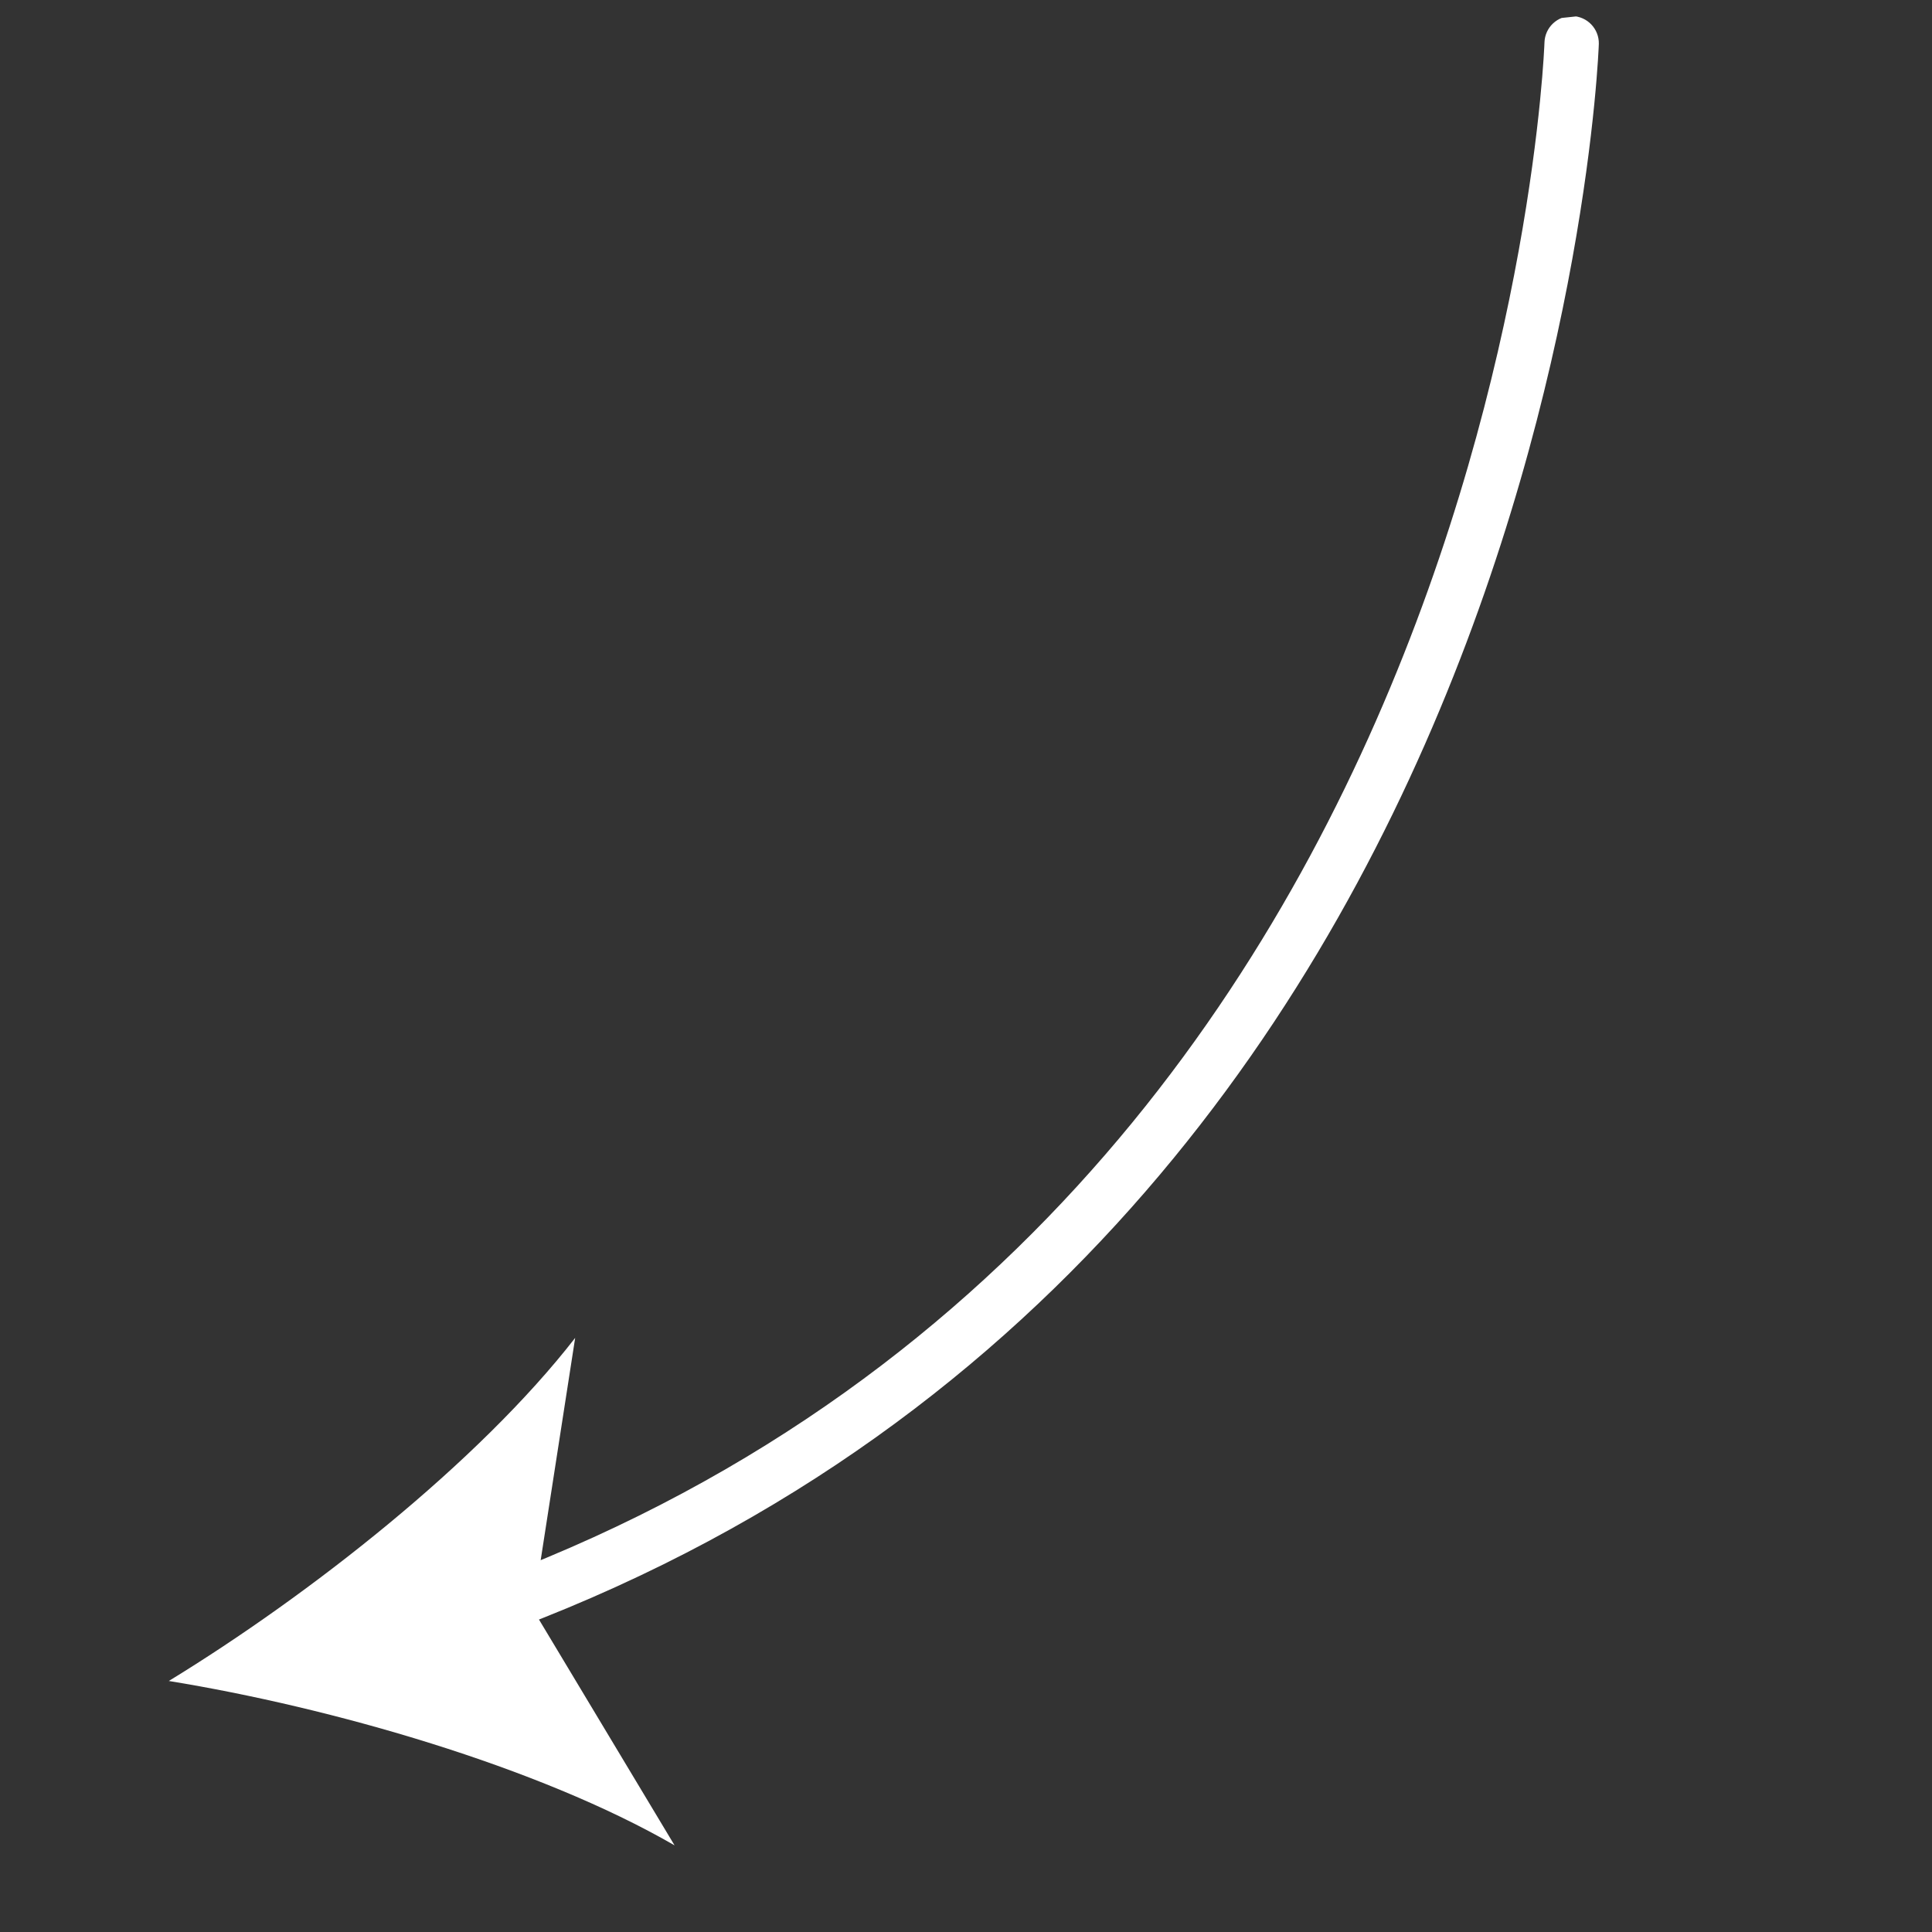
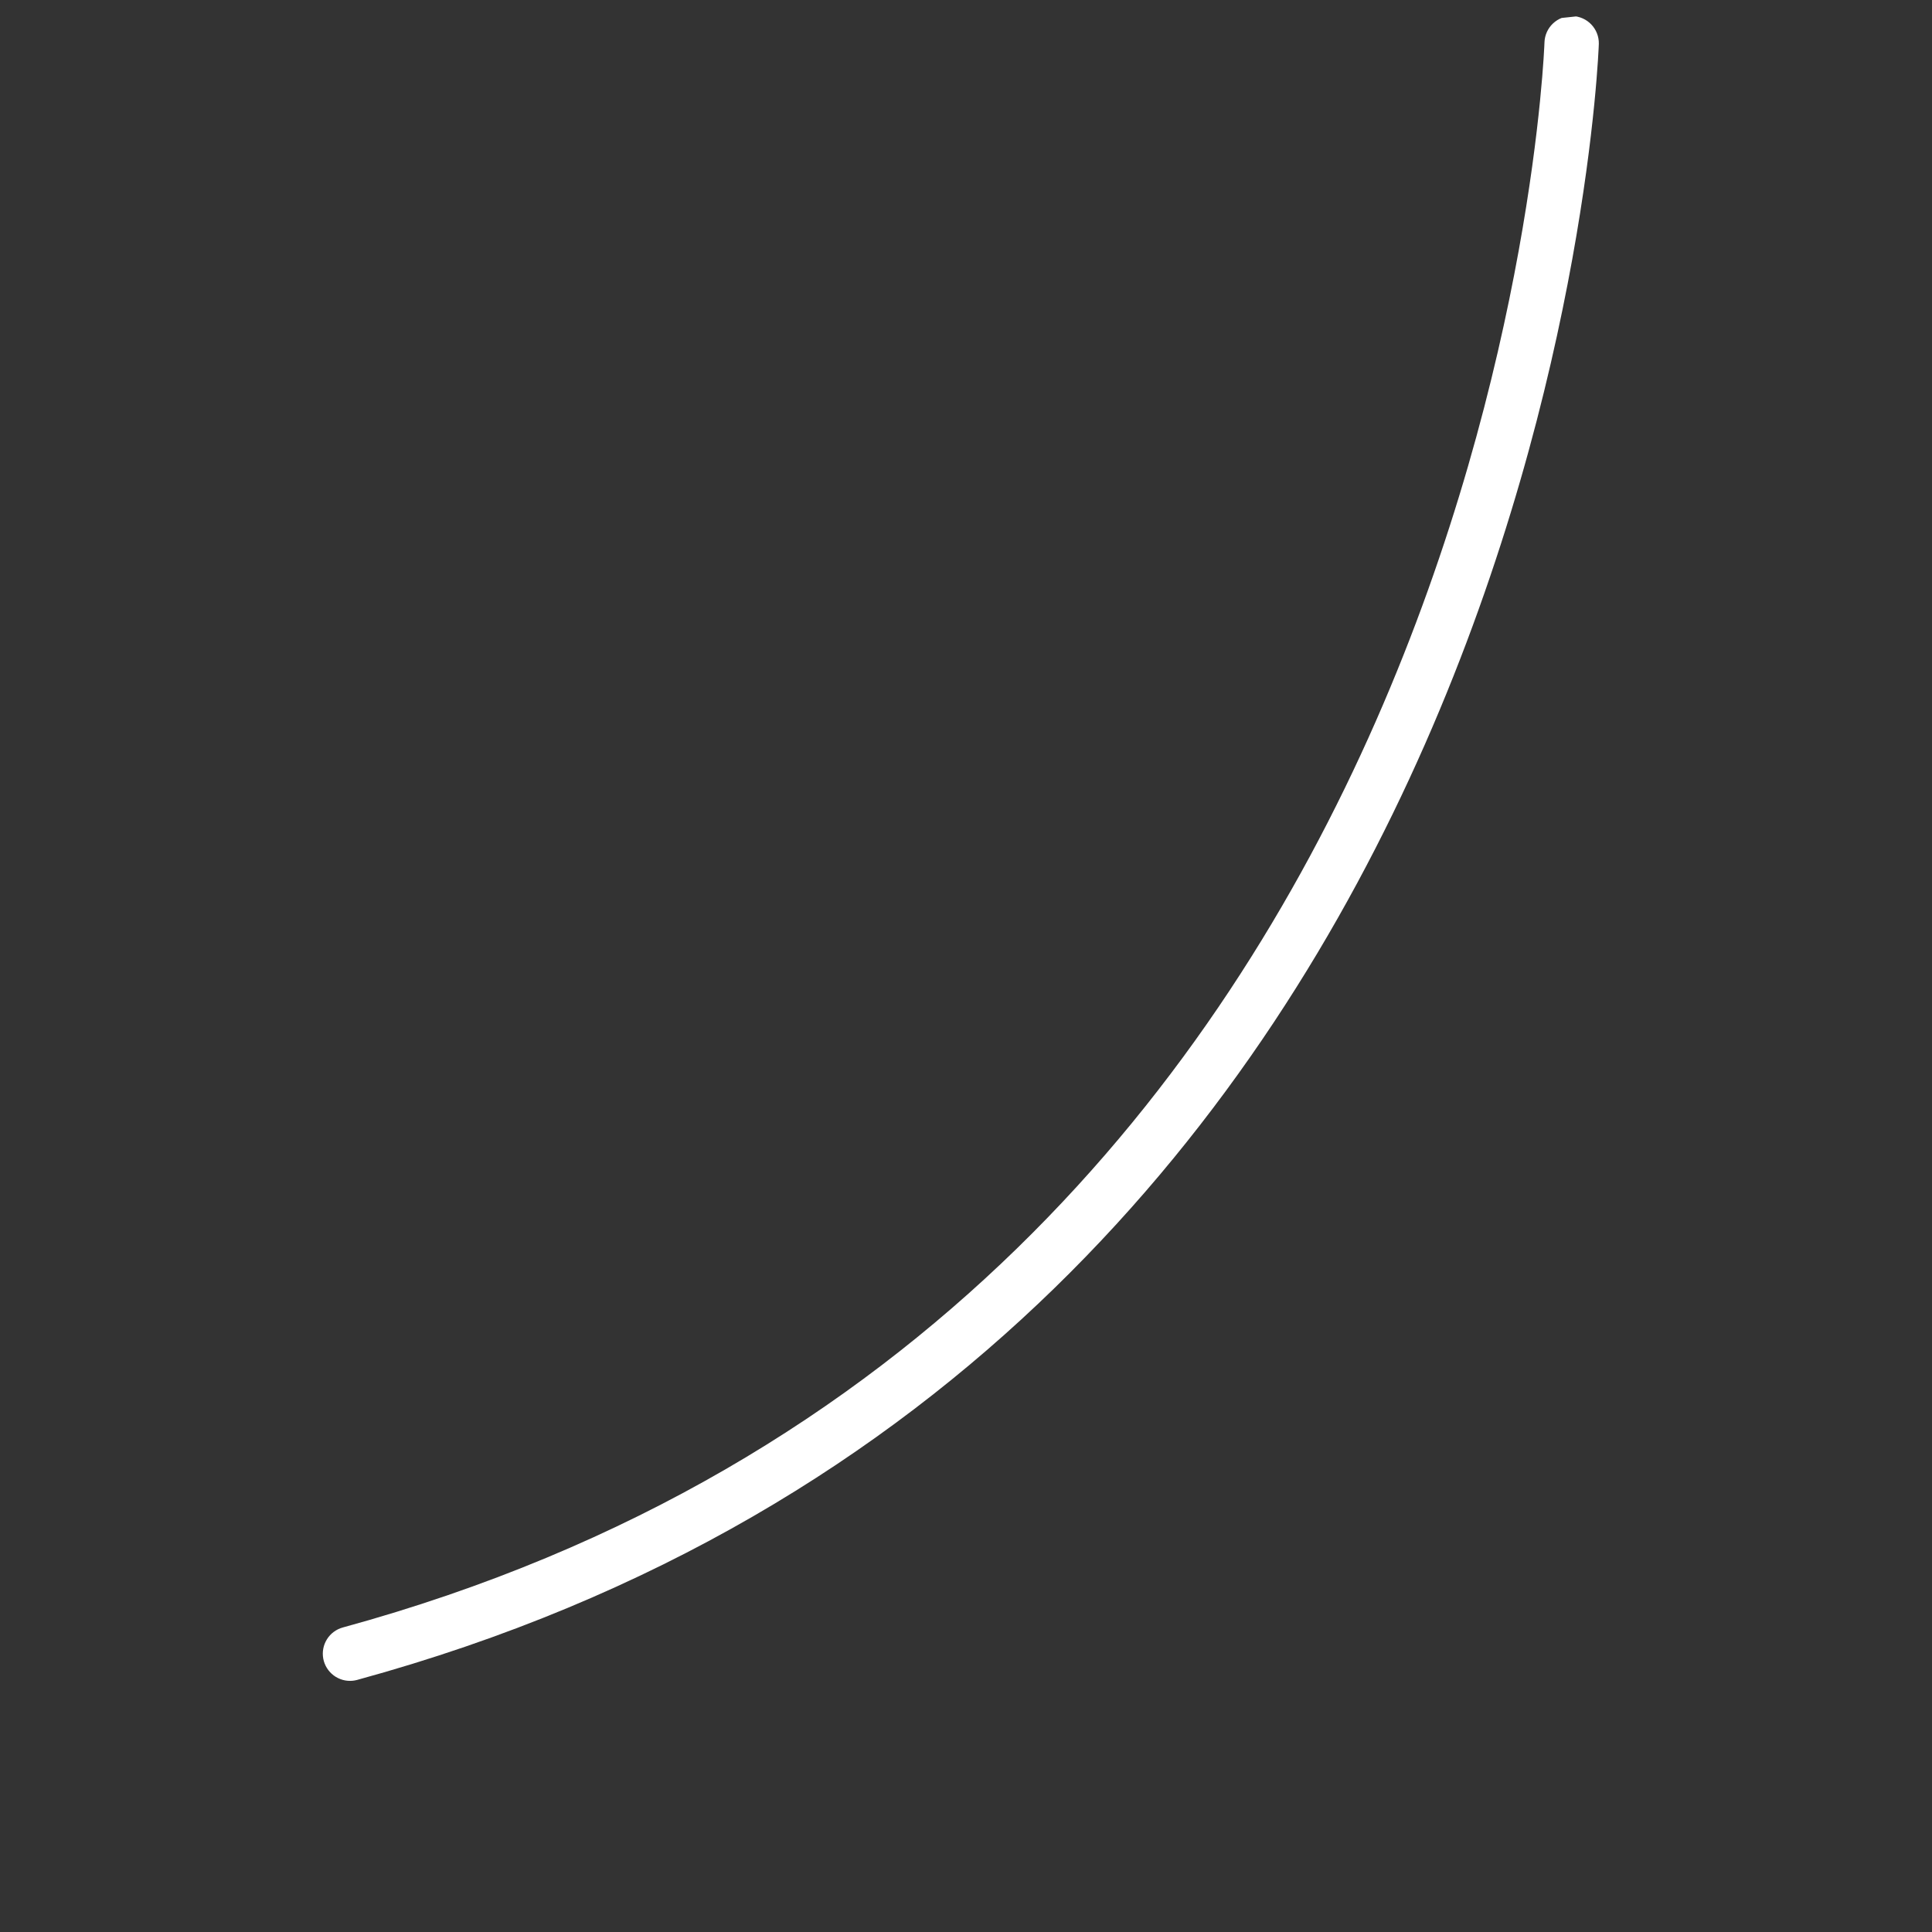
<svg xmlns="http://www.w3.org/2000/svg" width="71" height="71" viewBox="0 0 71 71" fill="none">
  <rect x="0" y="0" width="71" height="71" fill="#333333" stroke="none" />
  <g clip-path="url(#clip0_189_113)">
    <path d="M12.966 61.766C13.02 61.76 13.073 61.75 13.125 61.736C56.931 49.756 58.743 2.087 58.756 1.607C58.761 1.344 58.661 1.089 58.479 0.899C58.298 0.709 58.048 0.598 57.785 0.59C57.522 0.583 57.266 0.68 57.074 0.86C56.882 1.04 56.769 1.288 56.759 1.551C56.745 2.017 54.958 48.225 12.598 59.809C12.356 59.875 12.148 60.03 12.015 60.243C11.882 60.455 11.834 60.71 11.88 60.957C11.927 61.203 12.064 61.423 12.265 61.573C12.467 61.723 12.717 61.792 12.966 61.766Z" fill="white" />
-     <path d="M6.204 61.775C12.176 62.747 19.776 64.921 24.79 67.816L19.588 59.152L21.137 49.167C17.585 53.741 11.367 58.62 6.204 61.775Z" fill="white" />
  </g>
  <defs>
    <clipPath id="clip0_189_113">
      <rect width="63.937" height="63.937" fill="white" transform="matrix(-0.994 0.106 0.106 0.994 63.578 0)" />
    </clipPath>
  </defs>
</svg>